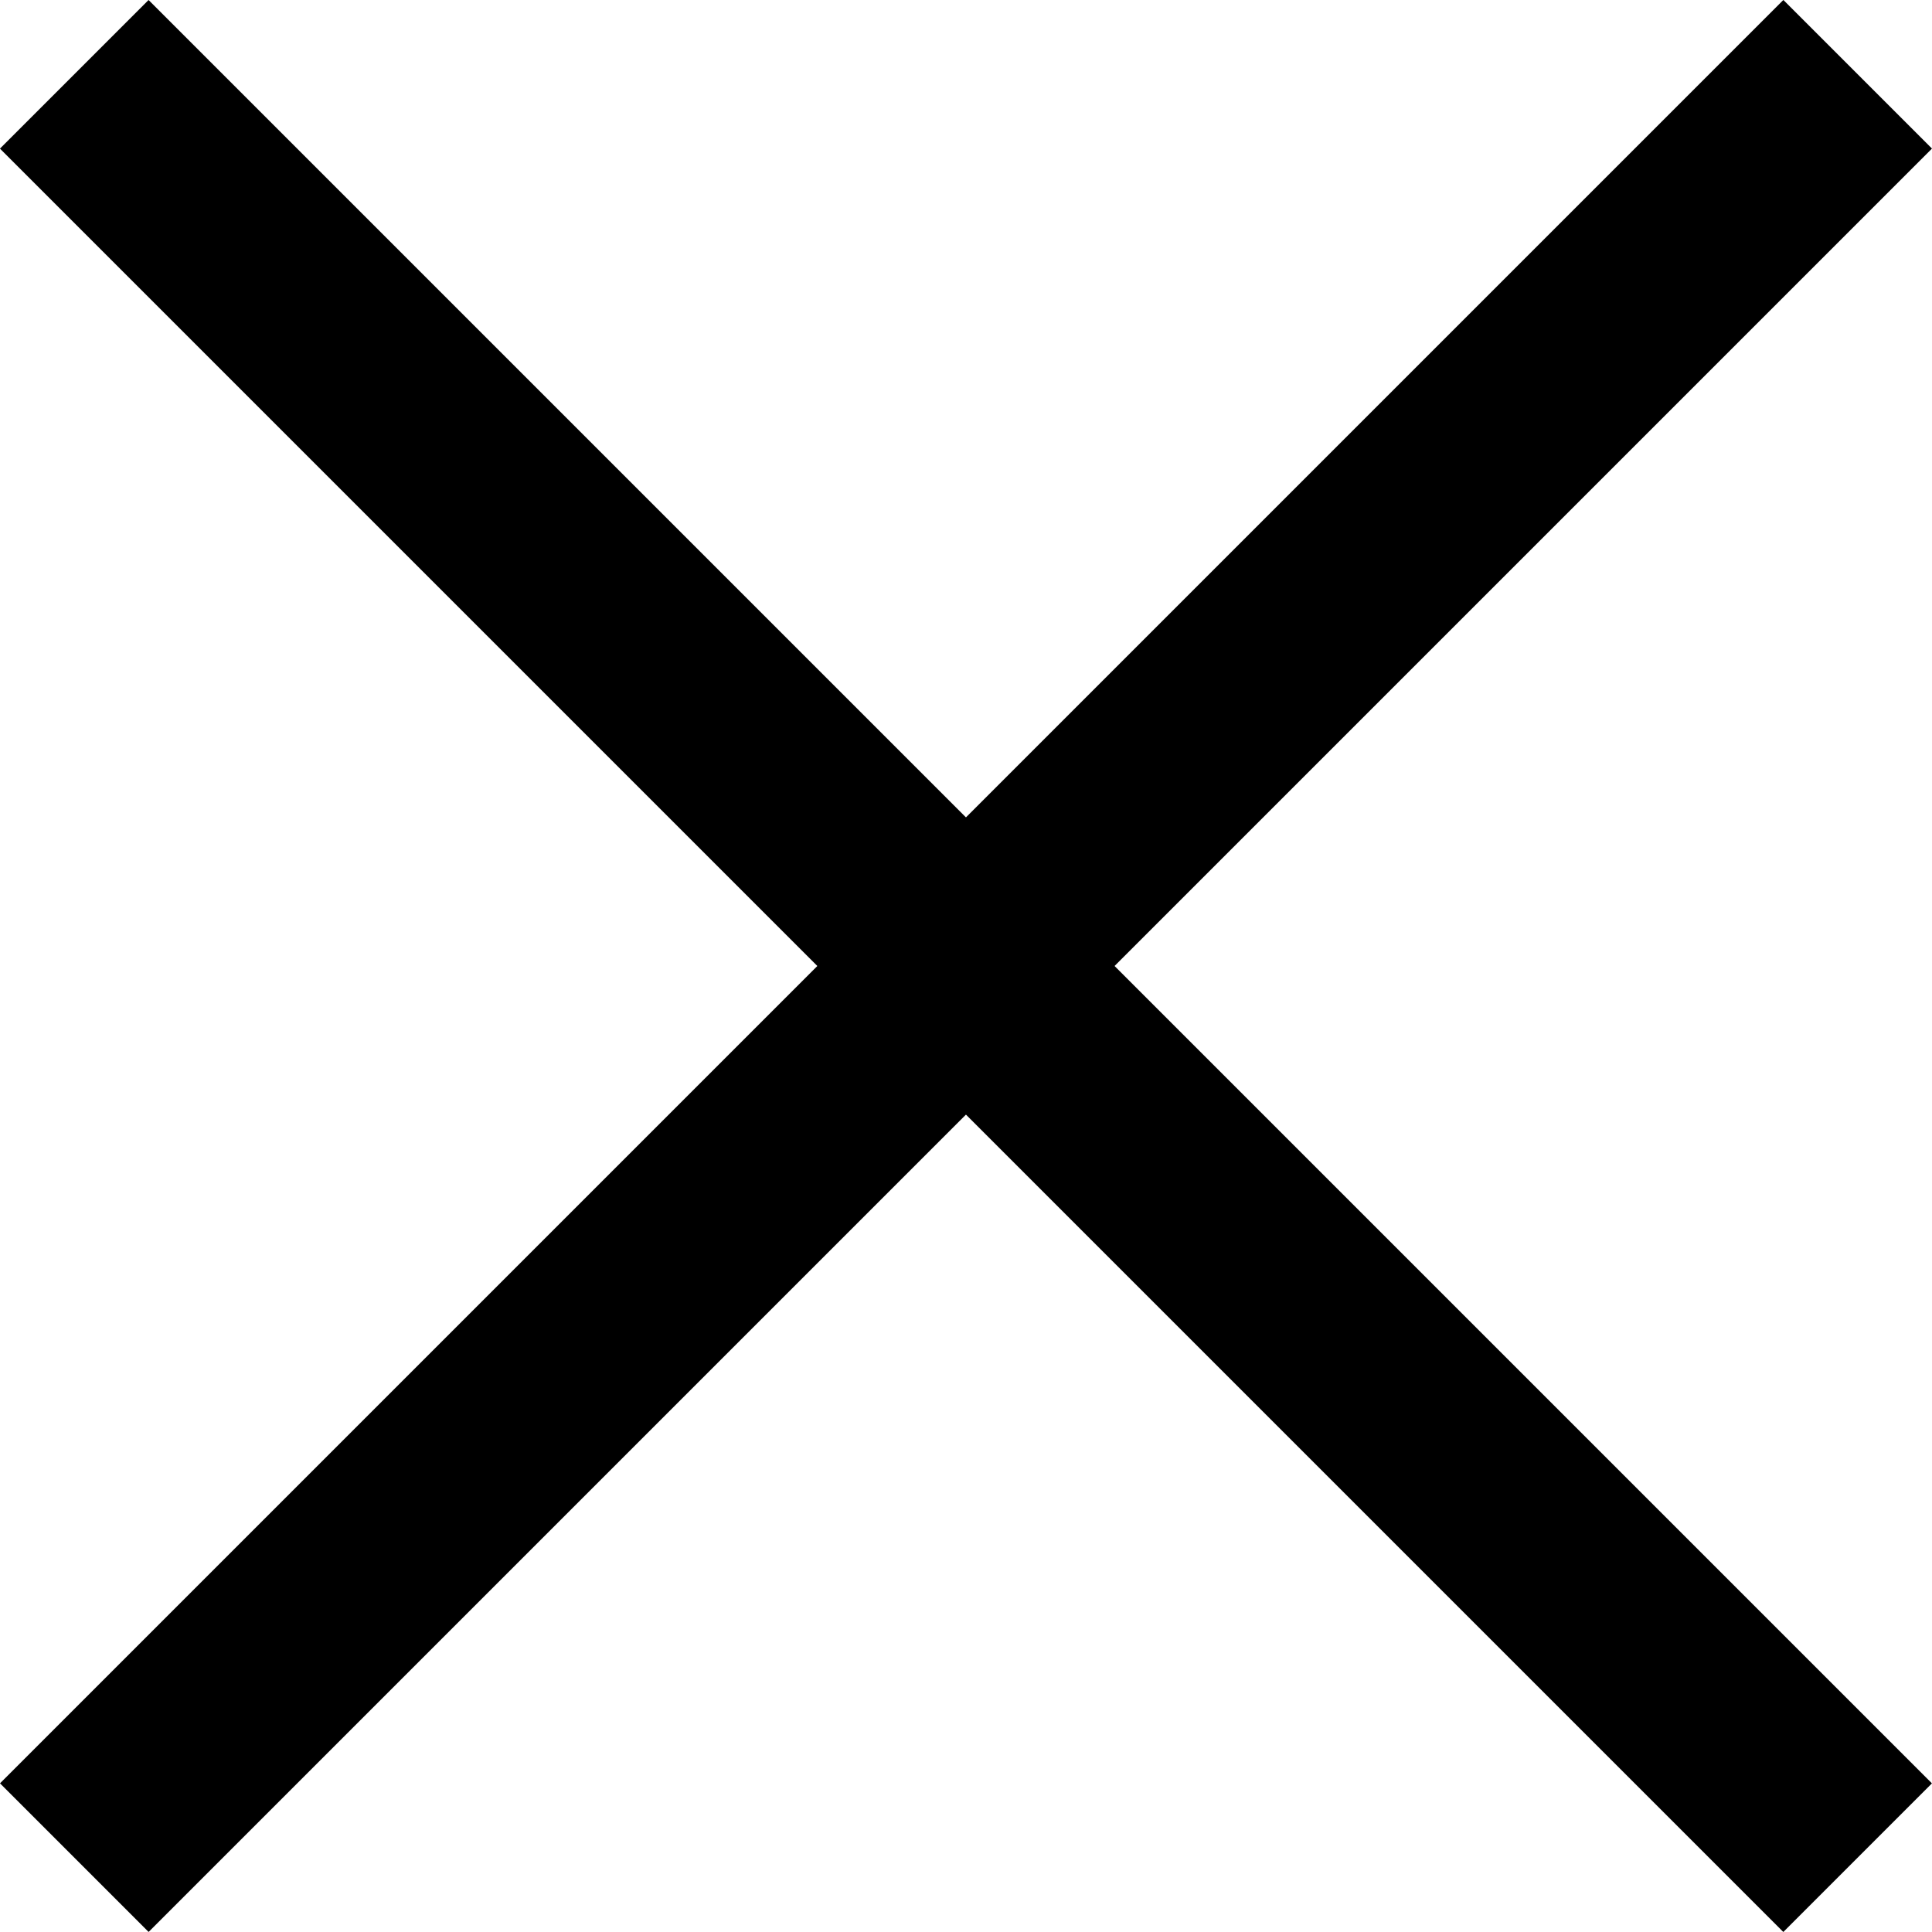
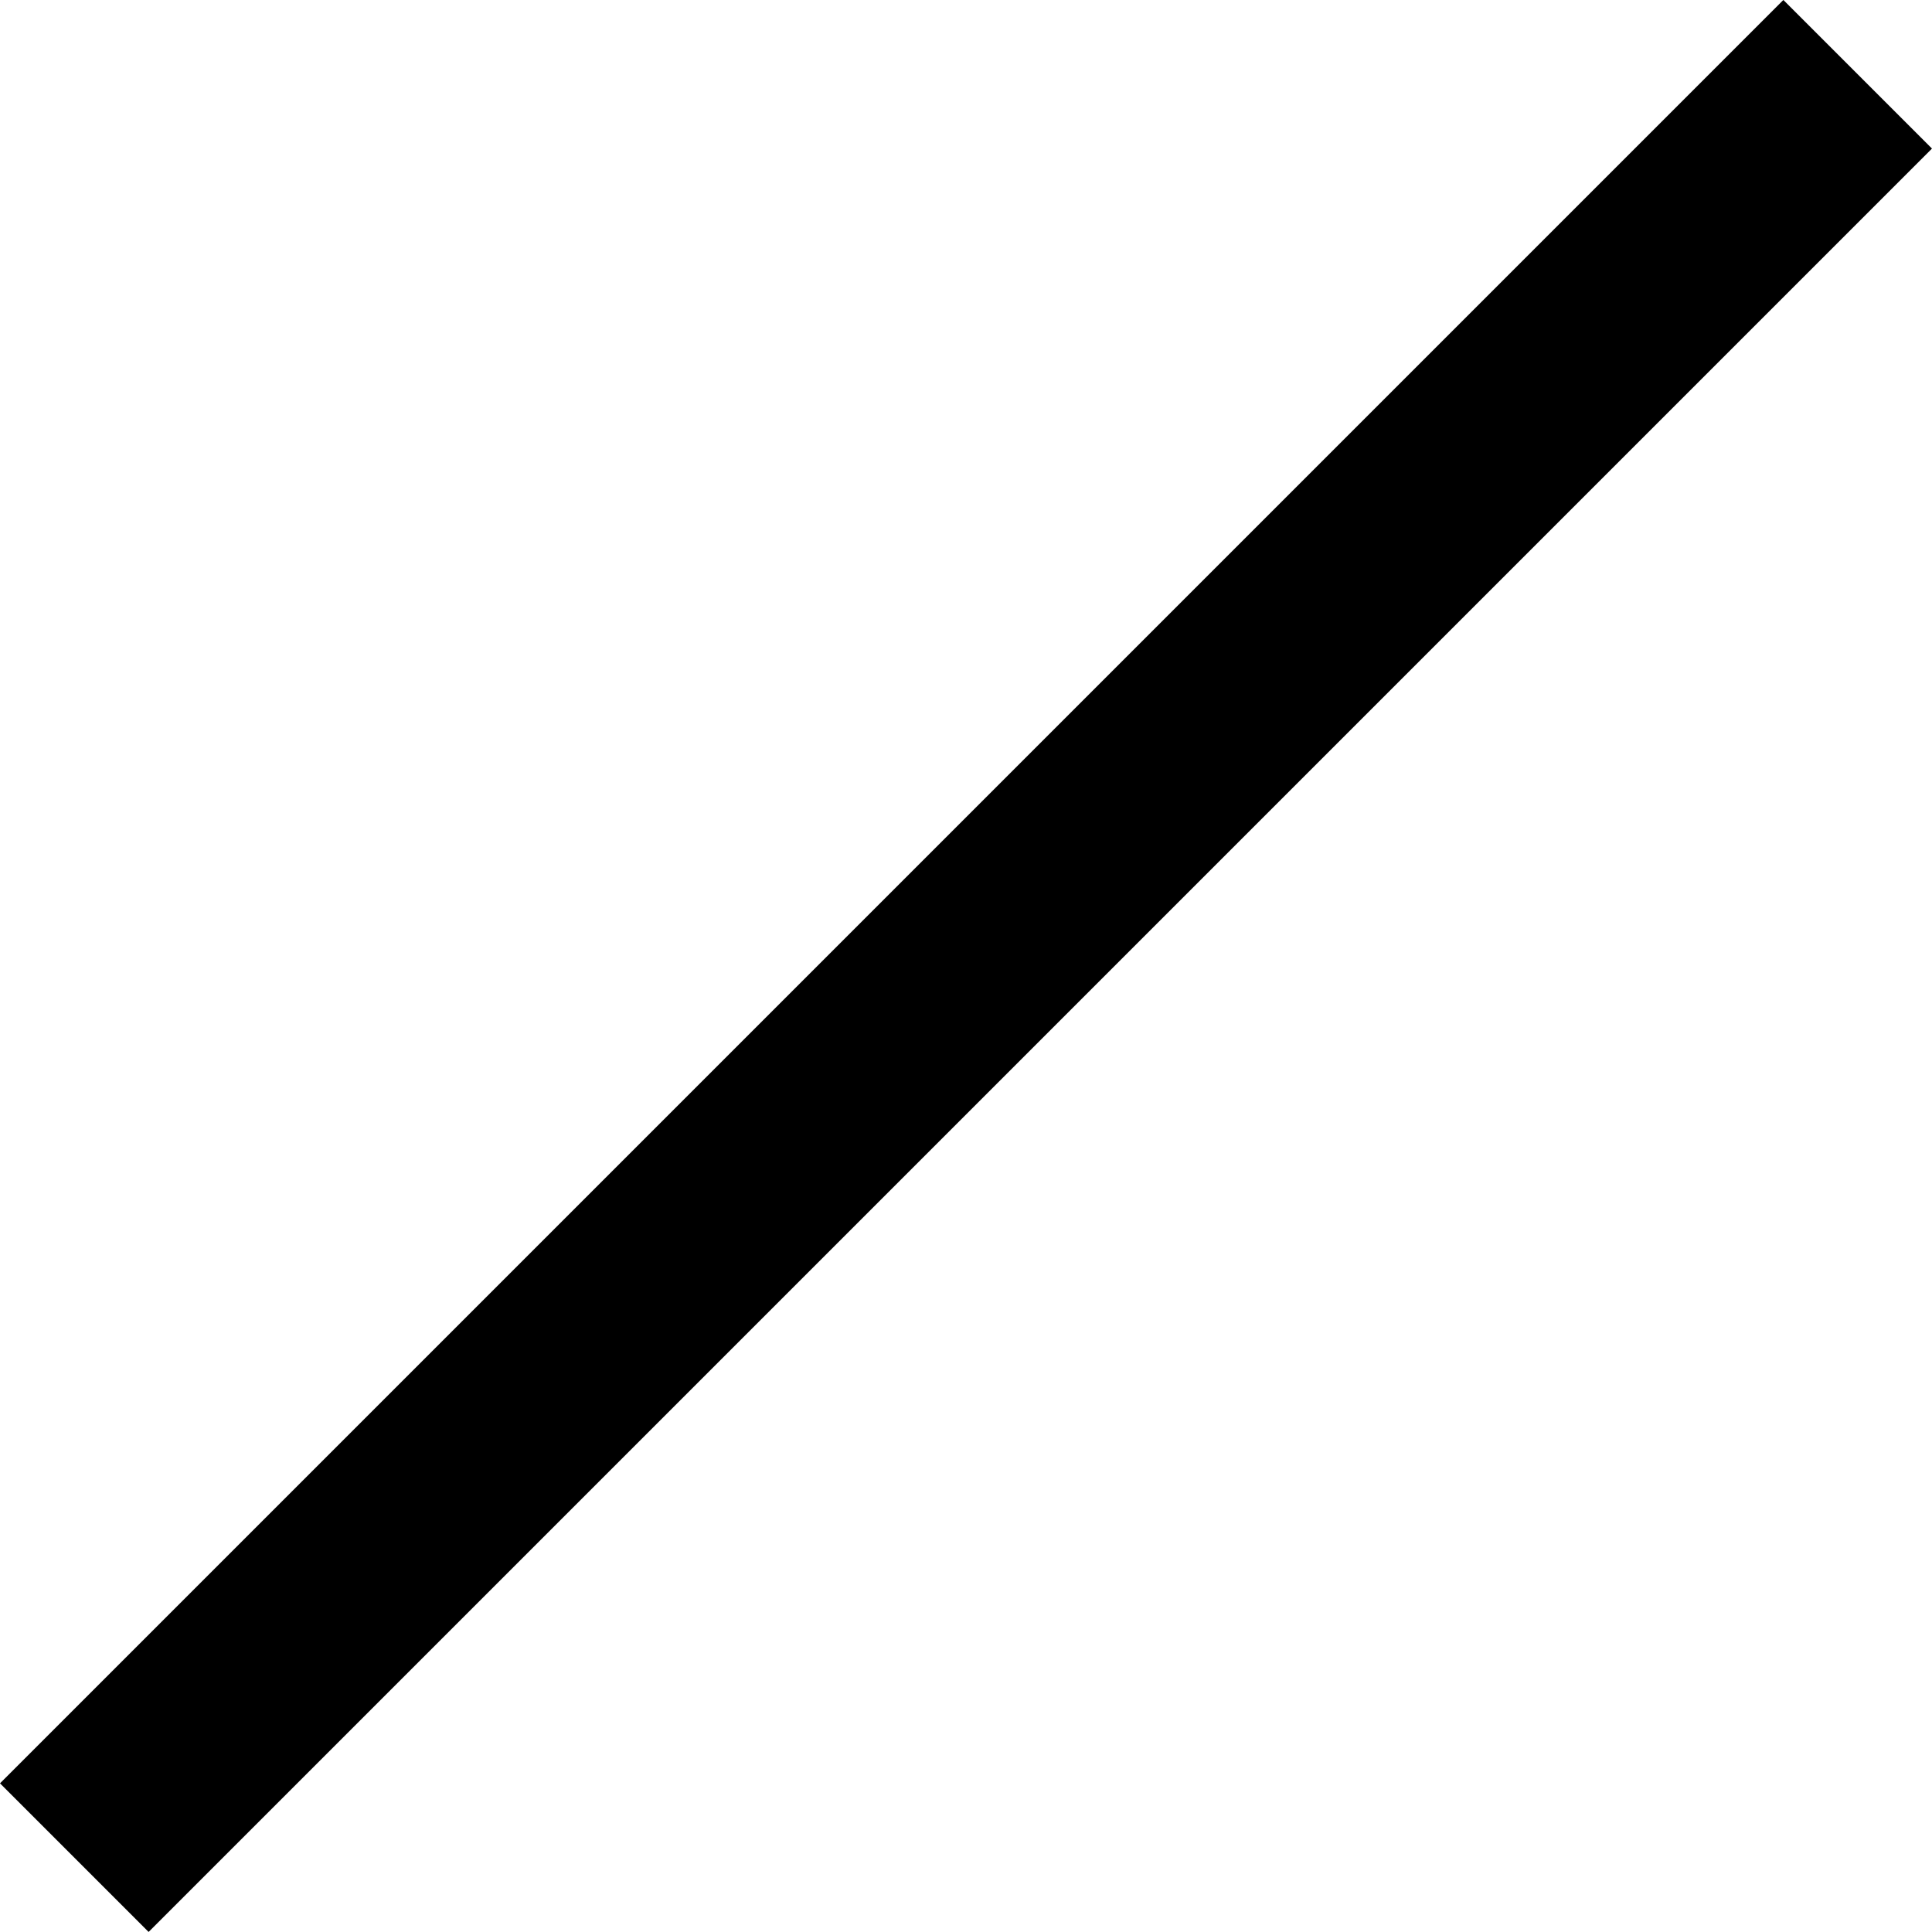
<svg xmlns="http://www.w3.org/2000/svg" width="18.385" height="18.385" viewBox="0 0 18.385 18.385">
  <g id="Raggruppa_139" data-name="Raggruppa 139" transform="translate(-22.808 -18.808)">
-     <path id="Shape" d="M28,15v2H4V15Z" transform="translate(32 5.373) rotate(45)" fill="#000" />
    <path id="Shape-2" data-name="Shape" d="M28,15v2H4V15Z" transform="translate(9.373 28) rotate(-45)" fill="#000" />
  </g>
</svg>